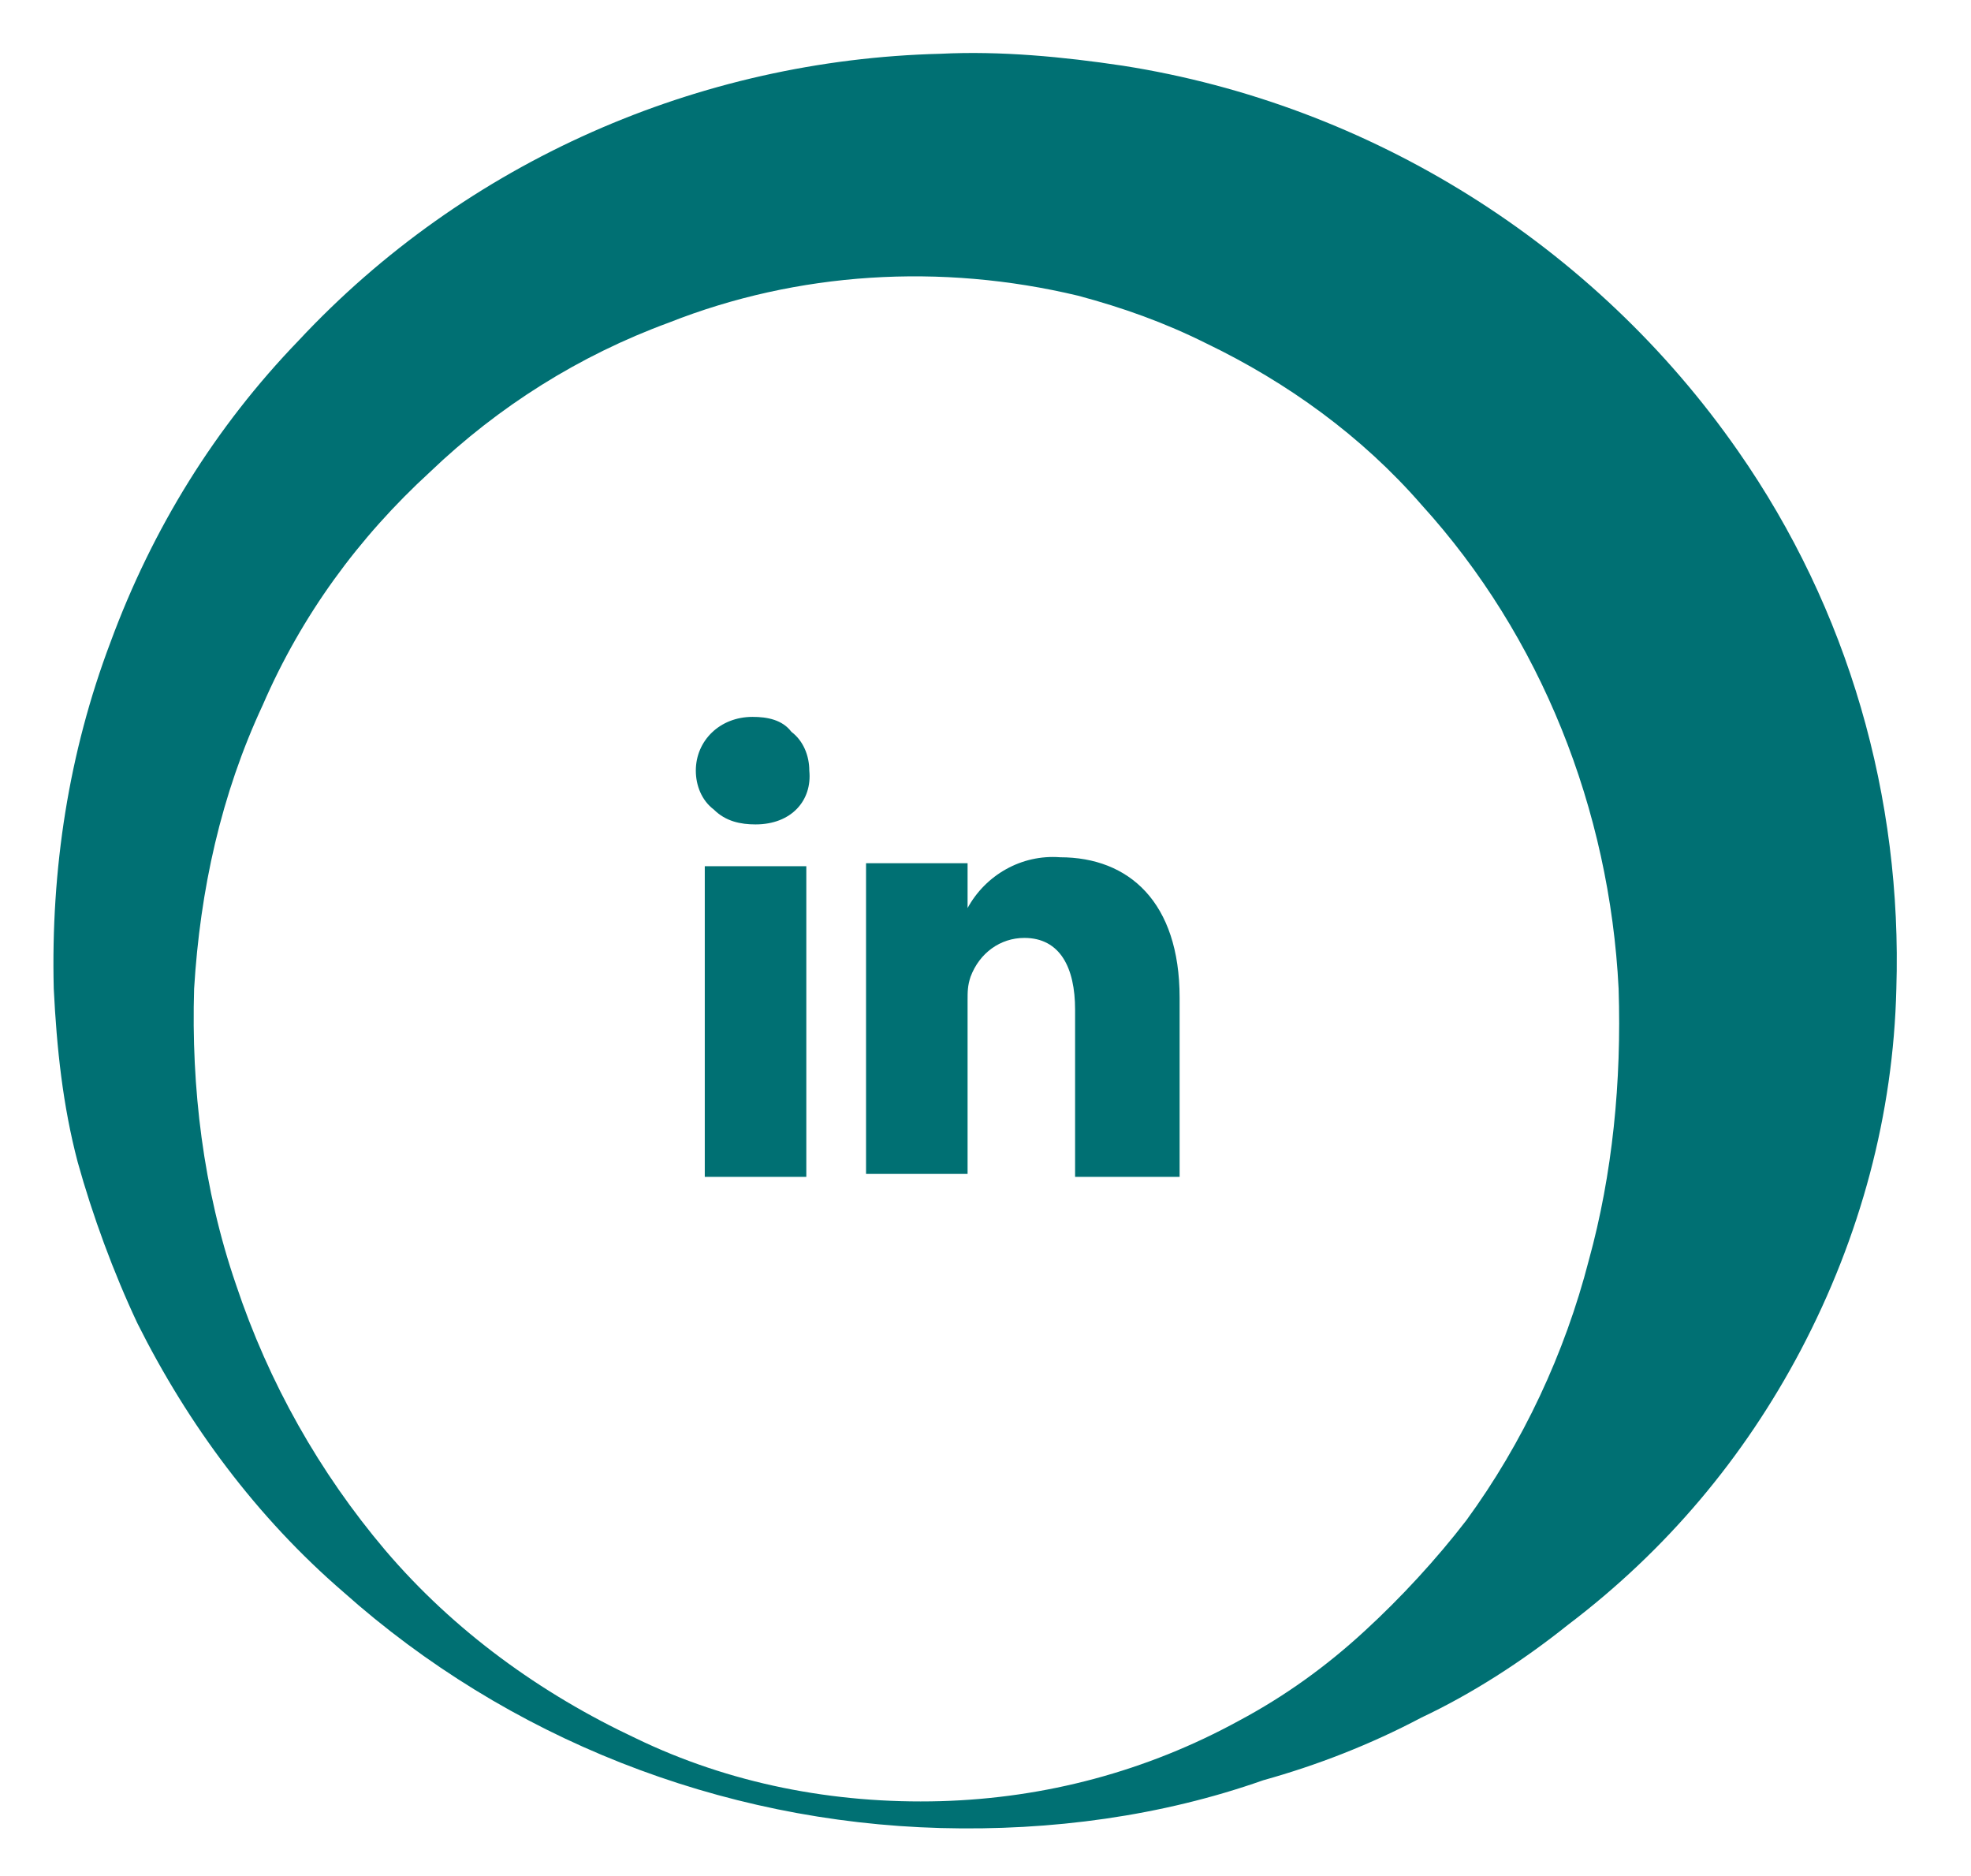
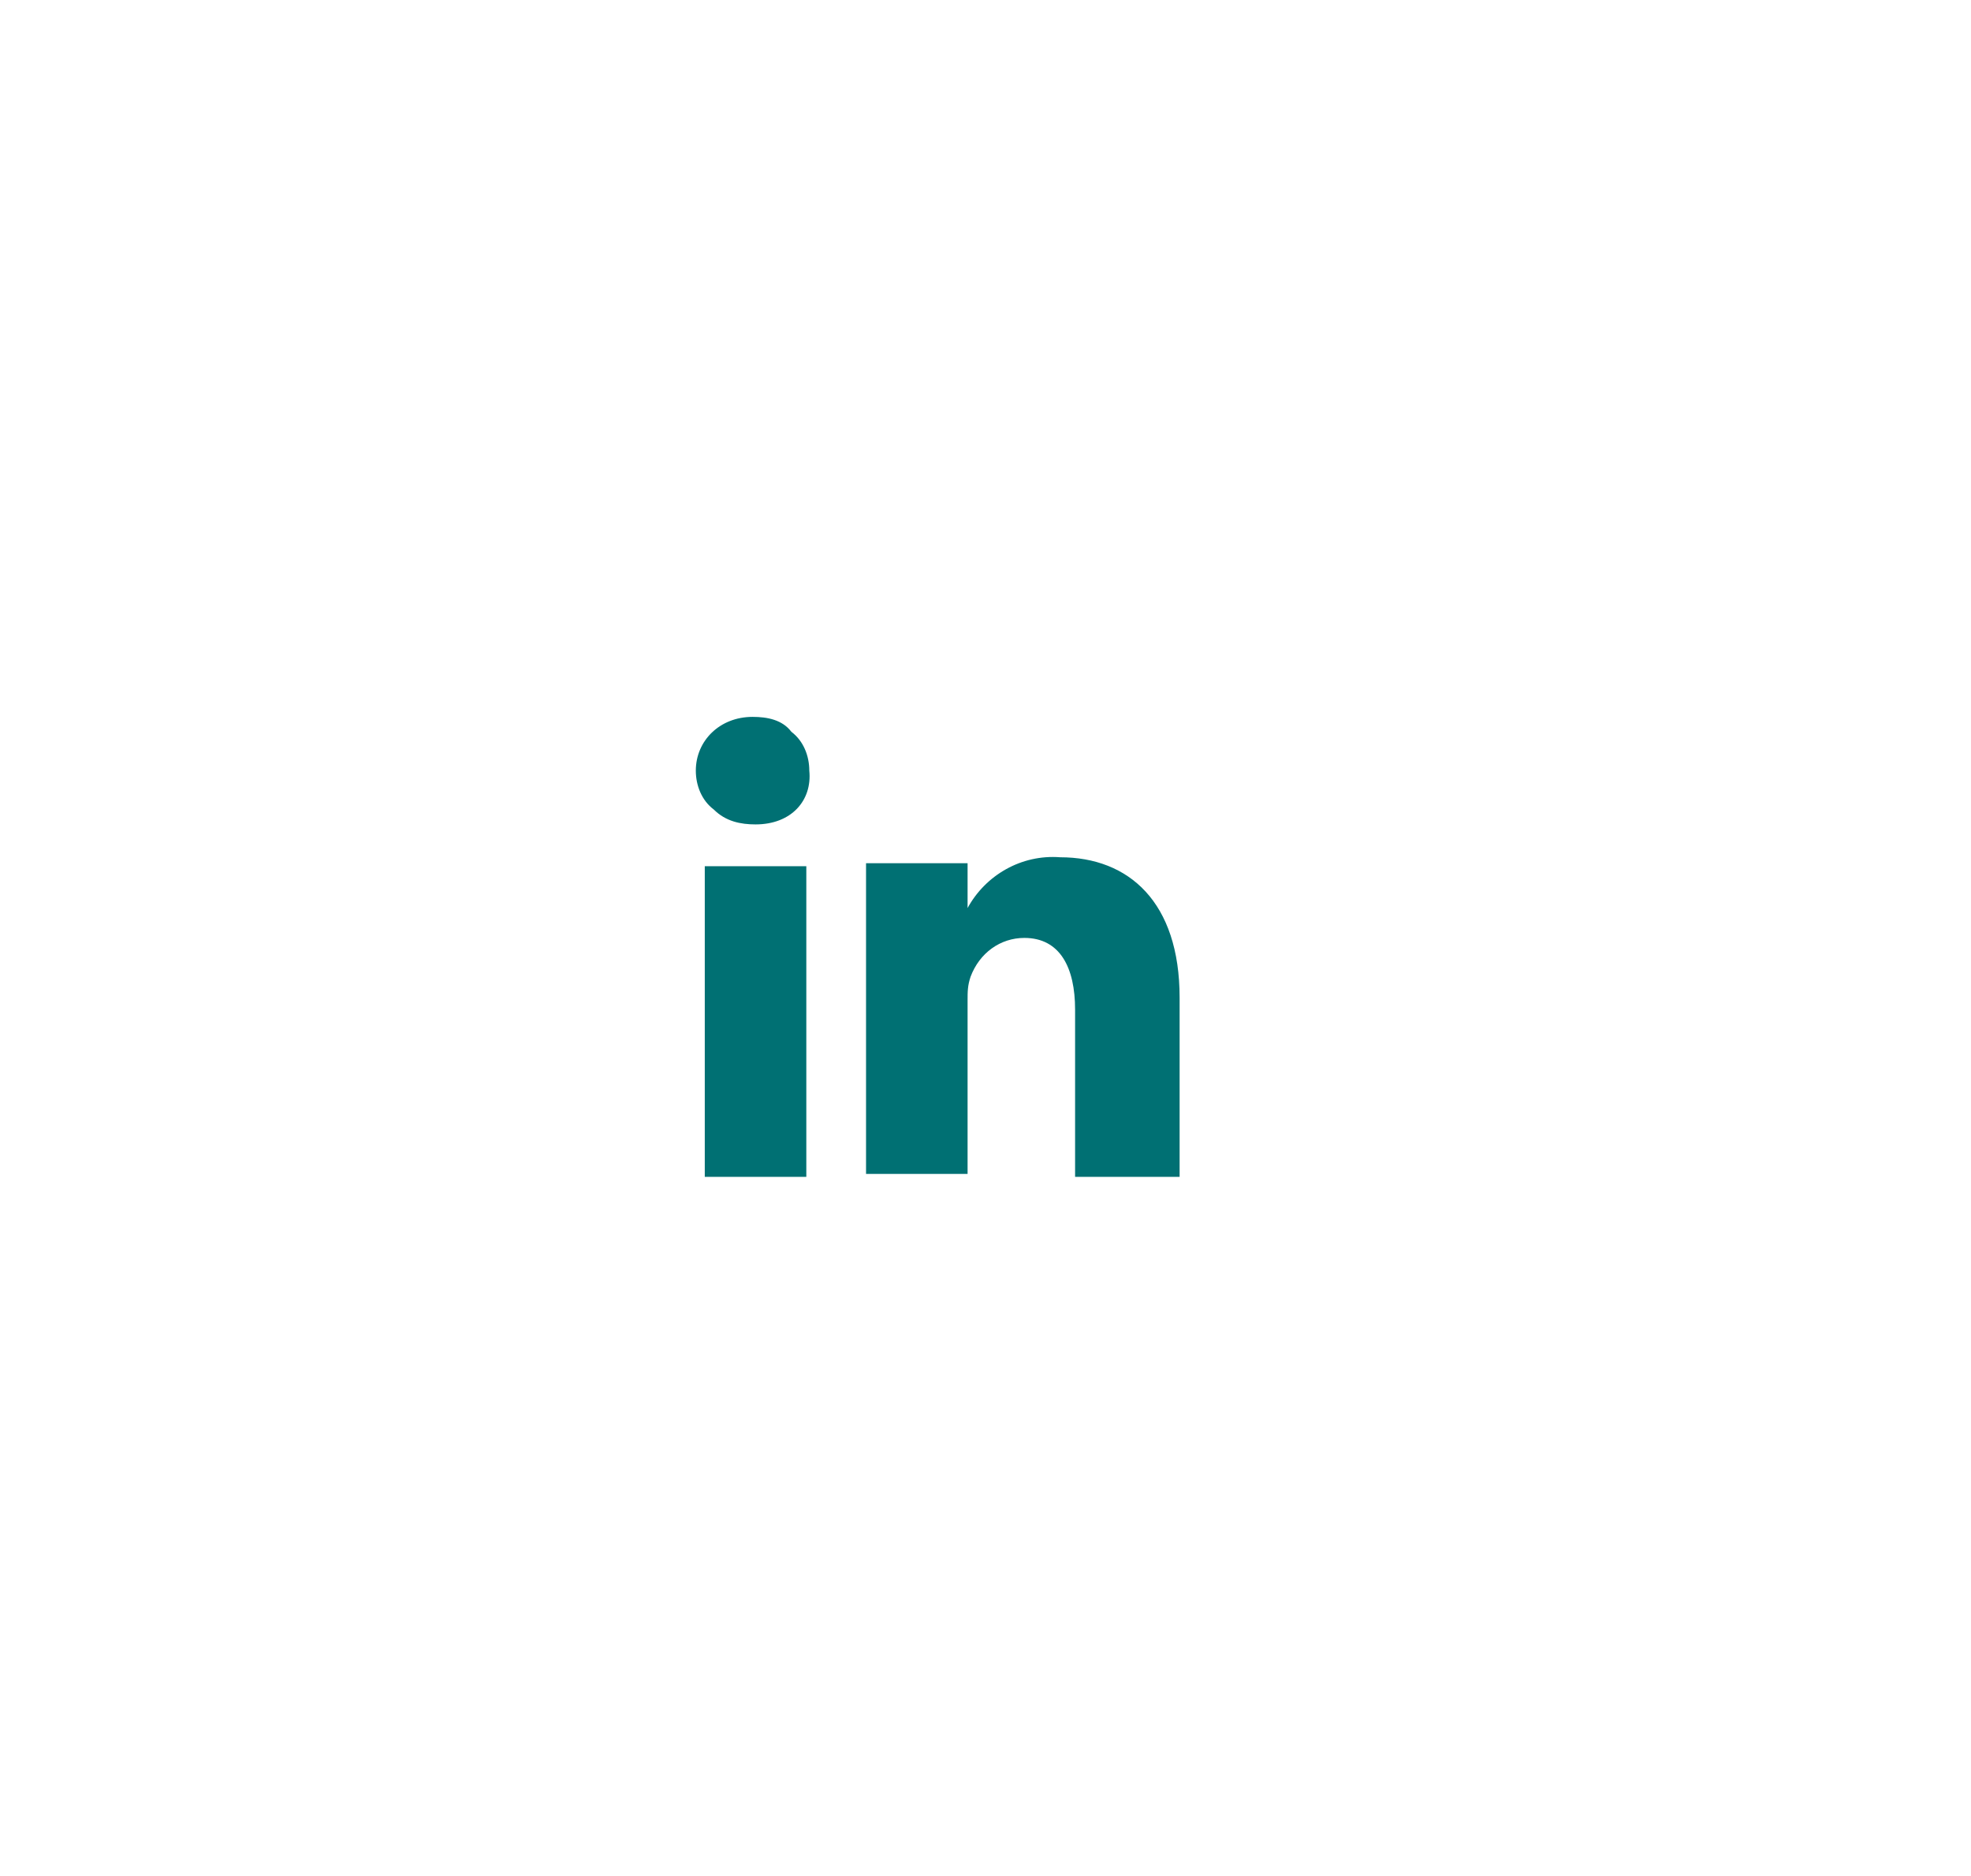
<svg xmlns="http://www.w3.org/2000/svg" version="1.1" id="Layer_1" x="0px" y="0px" viewBox="0 0 66 62.8" style="enable-background:new 0 0 66 62.8;" xml:space="preserve">
  <style type="text/css">
	.st0{fill:#007073;}
</style>
  <desc>Created with Sketch.</desc>
  <g id="_x30_4_x5F_CONTATO" transform="translate(-1060, -1419)">
    <g id="CONTATO" transform="translate(242, 1286)">
      <g id="REDES-SOCIAIS" transform="translate(683, 15)">
        <g id="Icones_x2F_Linkedin_x5F_green" transform="translate(135, 118)">
          <g id="Shape">
-             <path class="st0" d="M31.5,61.2c-7.4-0.2-14.5-3-20-7.9c-2.9-2.5-5.2-5.6-6.9-9c-0.8-1.7-1.5-3.6-2-5.4       c-0.5-1.9-0.7-3.8-0.8-5.8c-0.1-4,0.5-7.9,1.9-11.6c1.4-3.8,3.5-7.2,6.3-10.1c5.6-6,13.4-9.4,21.5-9.6c2-0.1,4.1,0.1,6.1,0.4       c8.3,1.3,15.8,6,20.6,12.9c3.7,5.3,5.5,11.6,5.3,18c-0.1,4.2-1.2,8.3-3.2,12.1c-1.9,3.6-4.5,6.7-7.8,9.2       c-1.5,1.2-3.2,2.3-4.9,3.1c-1.7,0.9-3.5,1.6-5.3,2.1C38.9,60.8,35.2,61.3,31.5,61.2z M31.5,60.3c3.5-0.1,6.9-1,10-2.7       c1.5-0.8,2.9-1.8,4.2-3c1.2-1.1,2.4-2.4,3.4-3.7c1.9-2.6,3.3-5.6,4.1-8.7c0.8-2.9,1.1-6,1-9.1c-0.3-6-2.6-11.8-6.6-16.2       c-2-2.3-4.5-4.1-7.2-5.4c-1.4-0.7-2.8-1.2-4.3-1.6c-4.6-1.1-9.4-0.8-13.7,0.9c-3,1.1-5.7,2.8-8,5c-2.4,2.2-4.3,4.8-5.6,7.8       c-1.4,3-2.1,6.2-2.3,9.5c-0.1,3.3,0.3,6.7,1.4,9.9c1.1,3.3,2.8,6.3,5,8.9c2.3,2.7,5.2,4.8,8.4,6.3       C24.4,59.7,27.9,60.4,31.5,60.3z" />
            <path class="st0" d="M27,39.4h-3.4V29H27V39.4z M25.3,27.6c-0.5,0-1-0.1-1.4-0.5c-0.4-0.3-0.6-0.8-0.6-1.3c0-1,0.8-1.8,1.9-1.8       c0.5,0,1,0.1,1.3,0.5c0.4,0.3,0.6,0.8,0.6,1.3C27.2,26.8,26.5,27.6,25.3,27.6z M39.4,39.4H36v-5.6c0-1.4-0.5-2.4-1.7-2.4       c-0.8,0-1.5,0.5-1.8,1.3c-0.1,0.3-0.1,0.5-0.1,0.8v5.8h-3.4c0,0,0-9.4,0-10.4h3.4v1.5c0.6-1.1,1.8-1.8,3.1-1.7       c2.3,0,4,1.5,4,4.7V39.4z" />
          </g>
        </g>
      </g>
    </g>
  </g>
</svg>